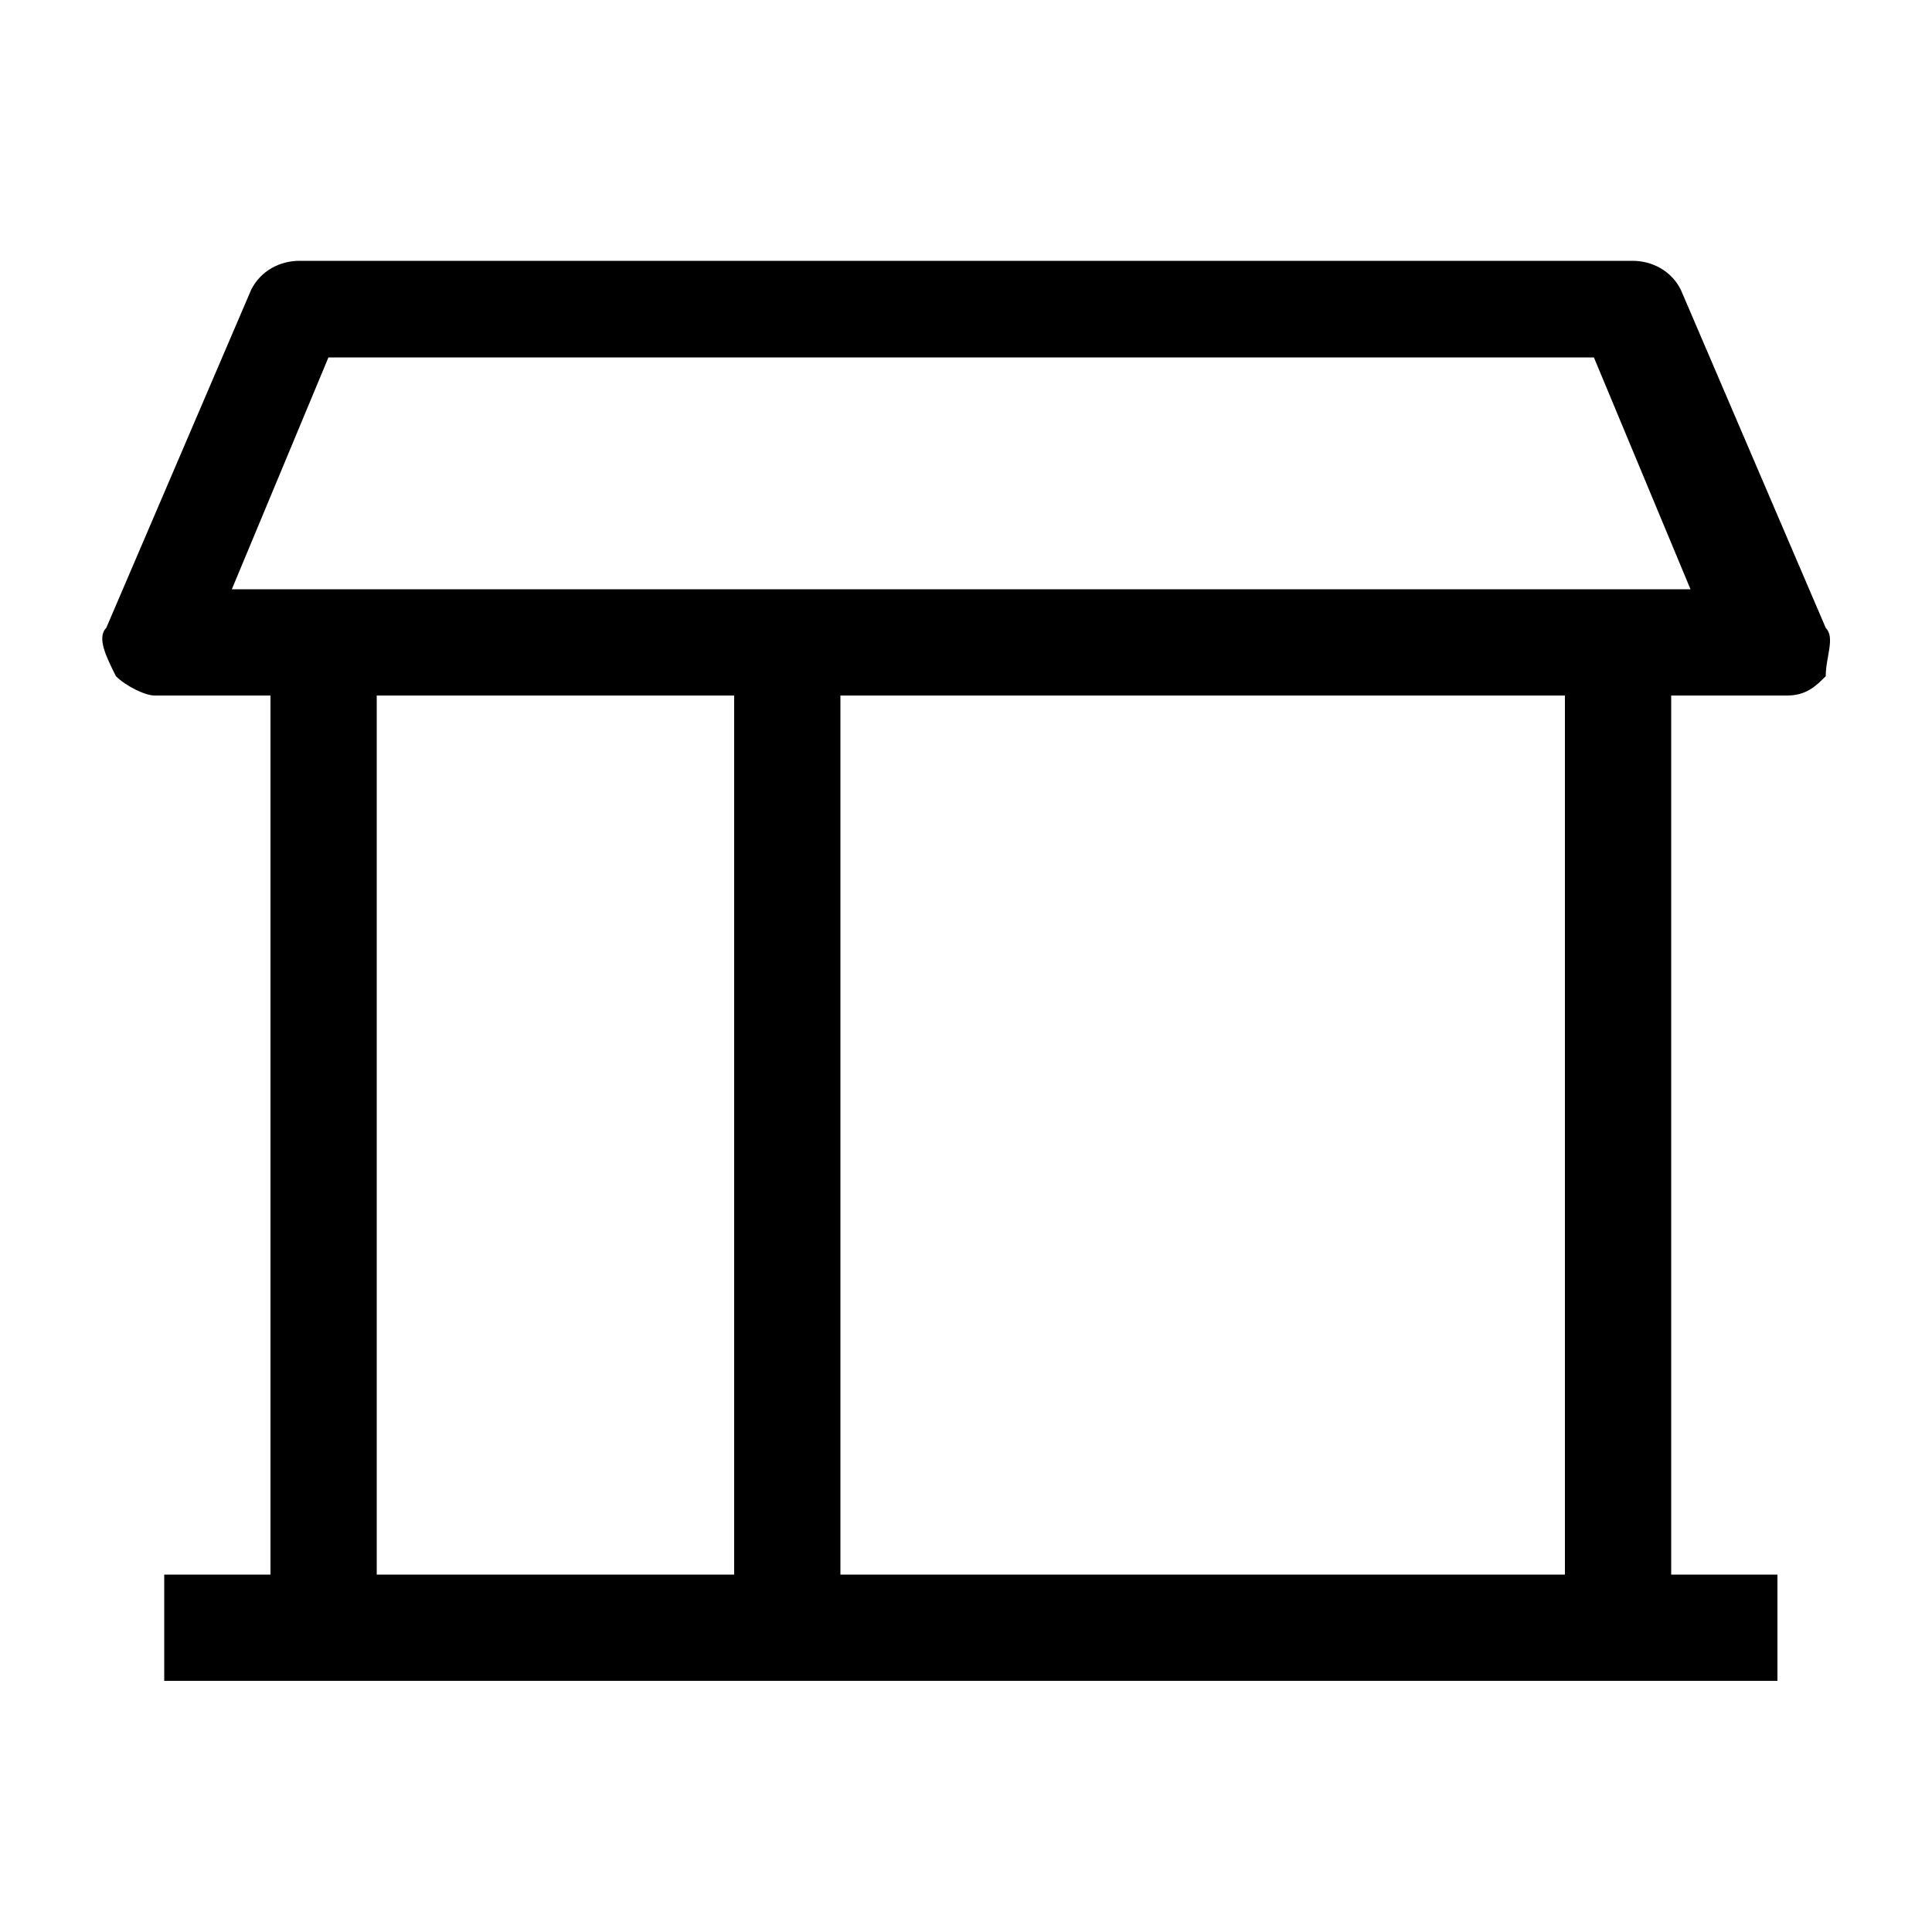
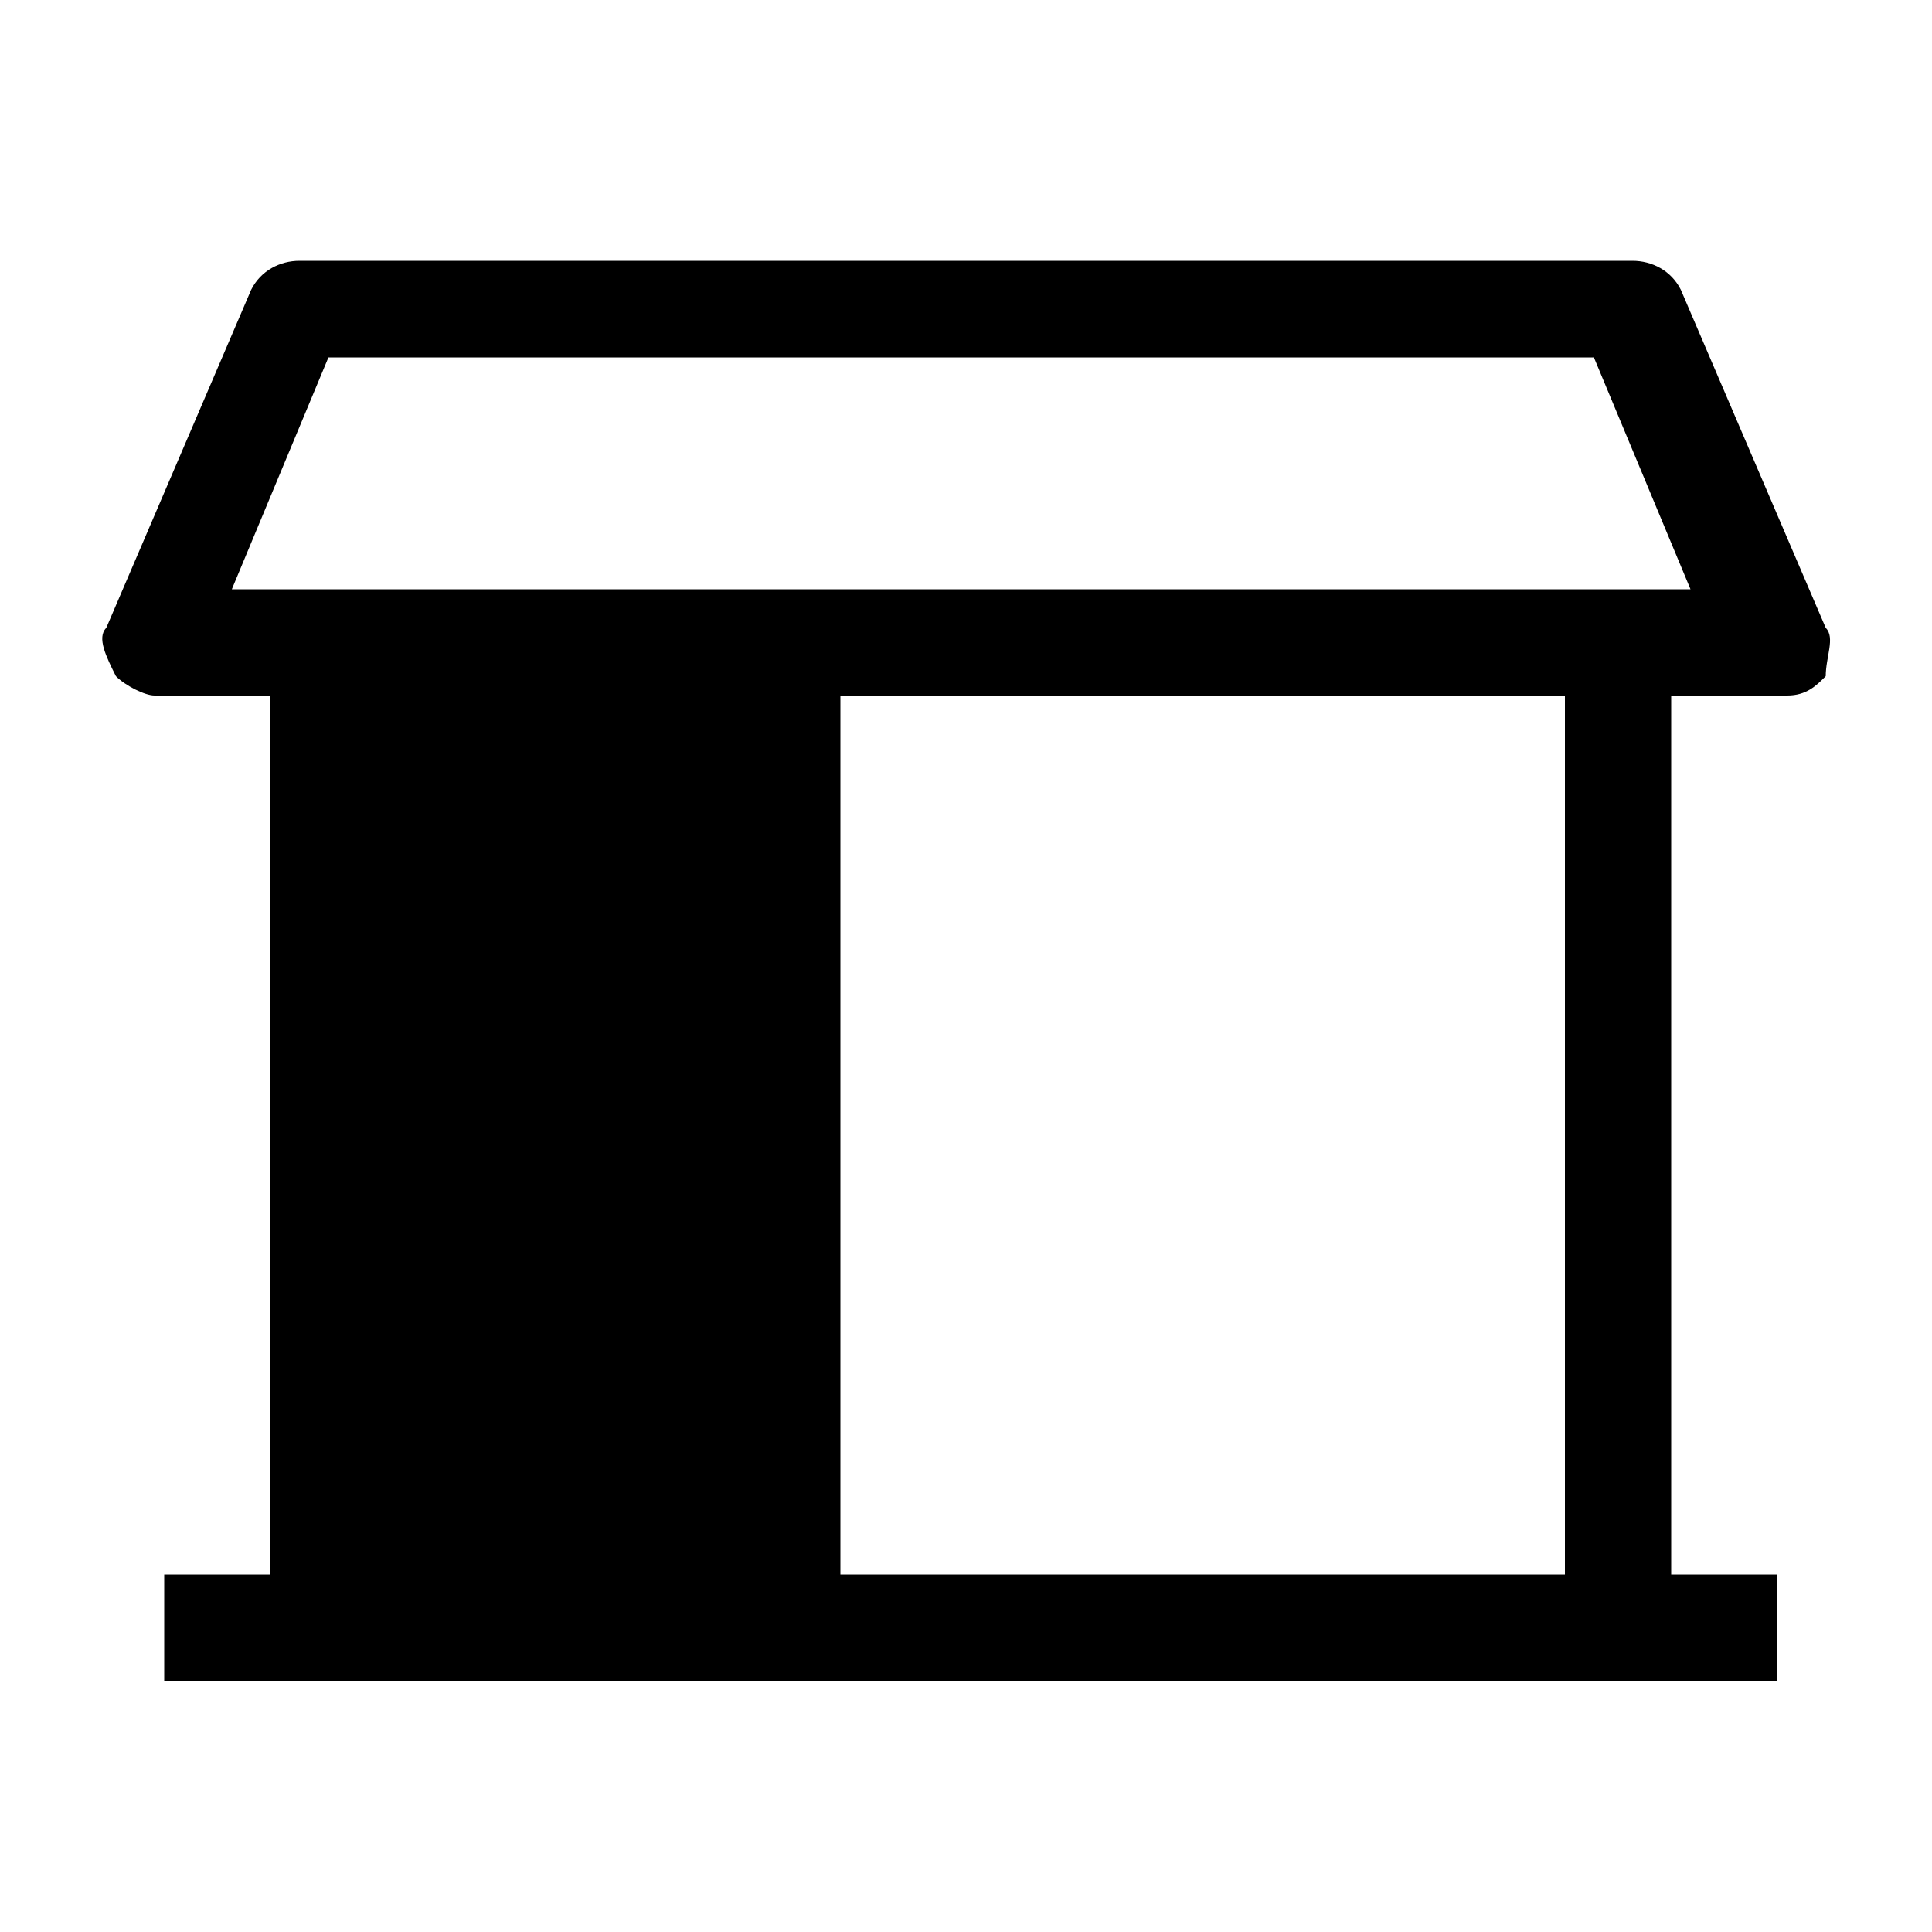
<svg xmlns="http://www.w3.org/2000/svg" enable-background="new 0 0 20 20" viewBox="0 0 20 20">
-   <path clip-rule="evenodd" d="m18.9 6.5-1.5-3.5c-.1-.2-.3-.3-.5-.3h-13.8c-.2 0-.4.1-.5.3l-1.5 3.5c-.1.1 0 .3.1.5.1.1.3.2.4.2h1.2v9.1h-1.1v1.1h16.7v-1.1h-1.1v-9.1h1.2c.2 0 .3-.1.4-.2 0-.2.1-.4 0-.5zm-15 .7h3.7v9.1h-3.7zm12.2 9.1h-7.4v-9.1h7.5v9.1zm.6-10.2h-13.4-.9l1-2.4h13.1l1 2.4z" fill-rule="evenodd" />
+   <path clip-rule="evenodd" d="m18.9 6.5-1.5-3.5c-.1-.2-.3-.3-.5-.3h-13.8c-.2 0-.4.1-.5.3l-1.5 3.5c-.1.1 0 .3.1.5.1.1.3.2.4.2h1.2v9.1h-1.1v1.1h16.7v-1.1h-1.1v-9.1h1.2c.2 0 .3-.1.4-.2 0-.2.1-.4 0-.5zm-15 .7h3.7h-3.7zm12.2 9.1h-7.4v-9.1h7.5v9.1zm.6-10.2h-13.4-.9l1-2.4h13.1l1 2.4z" fill-rule="evenodd" />
</svg>